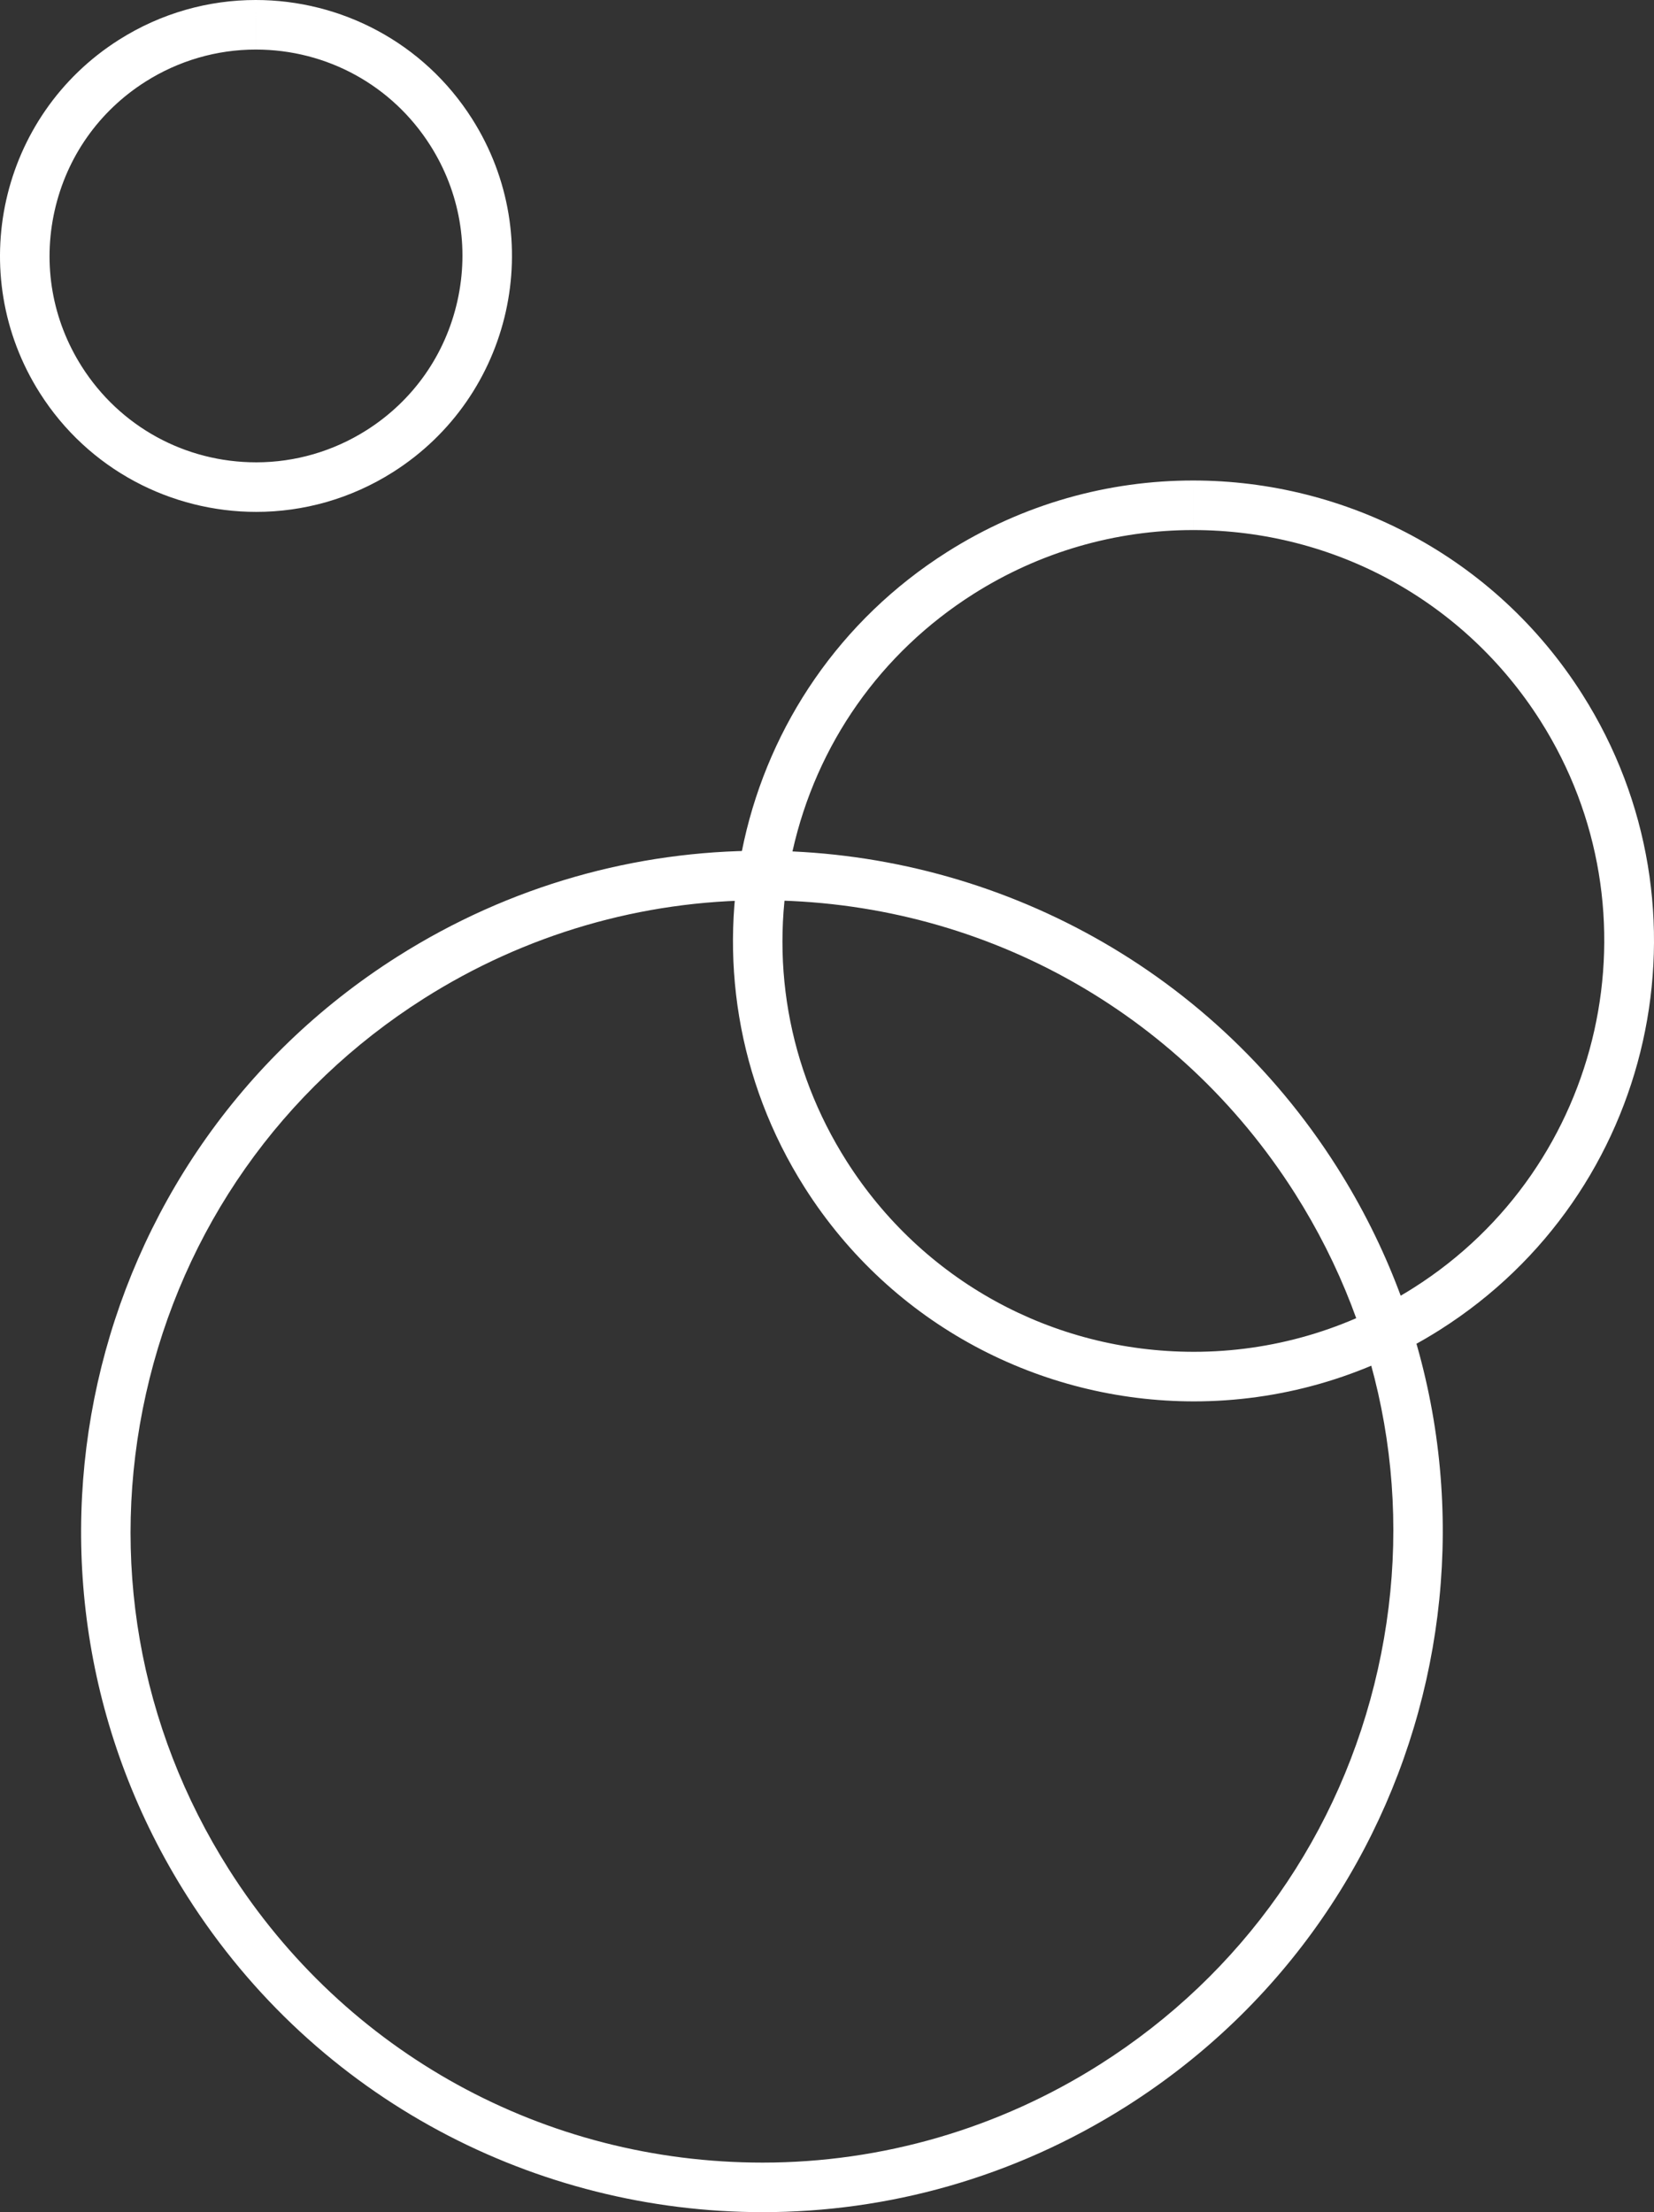
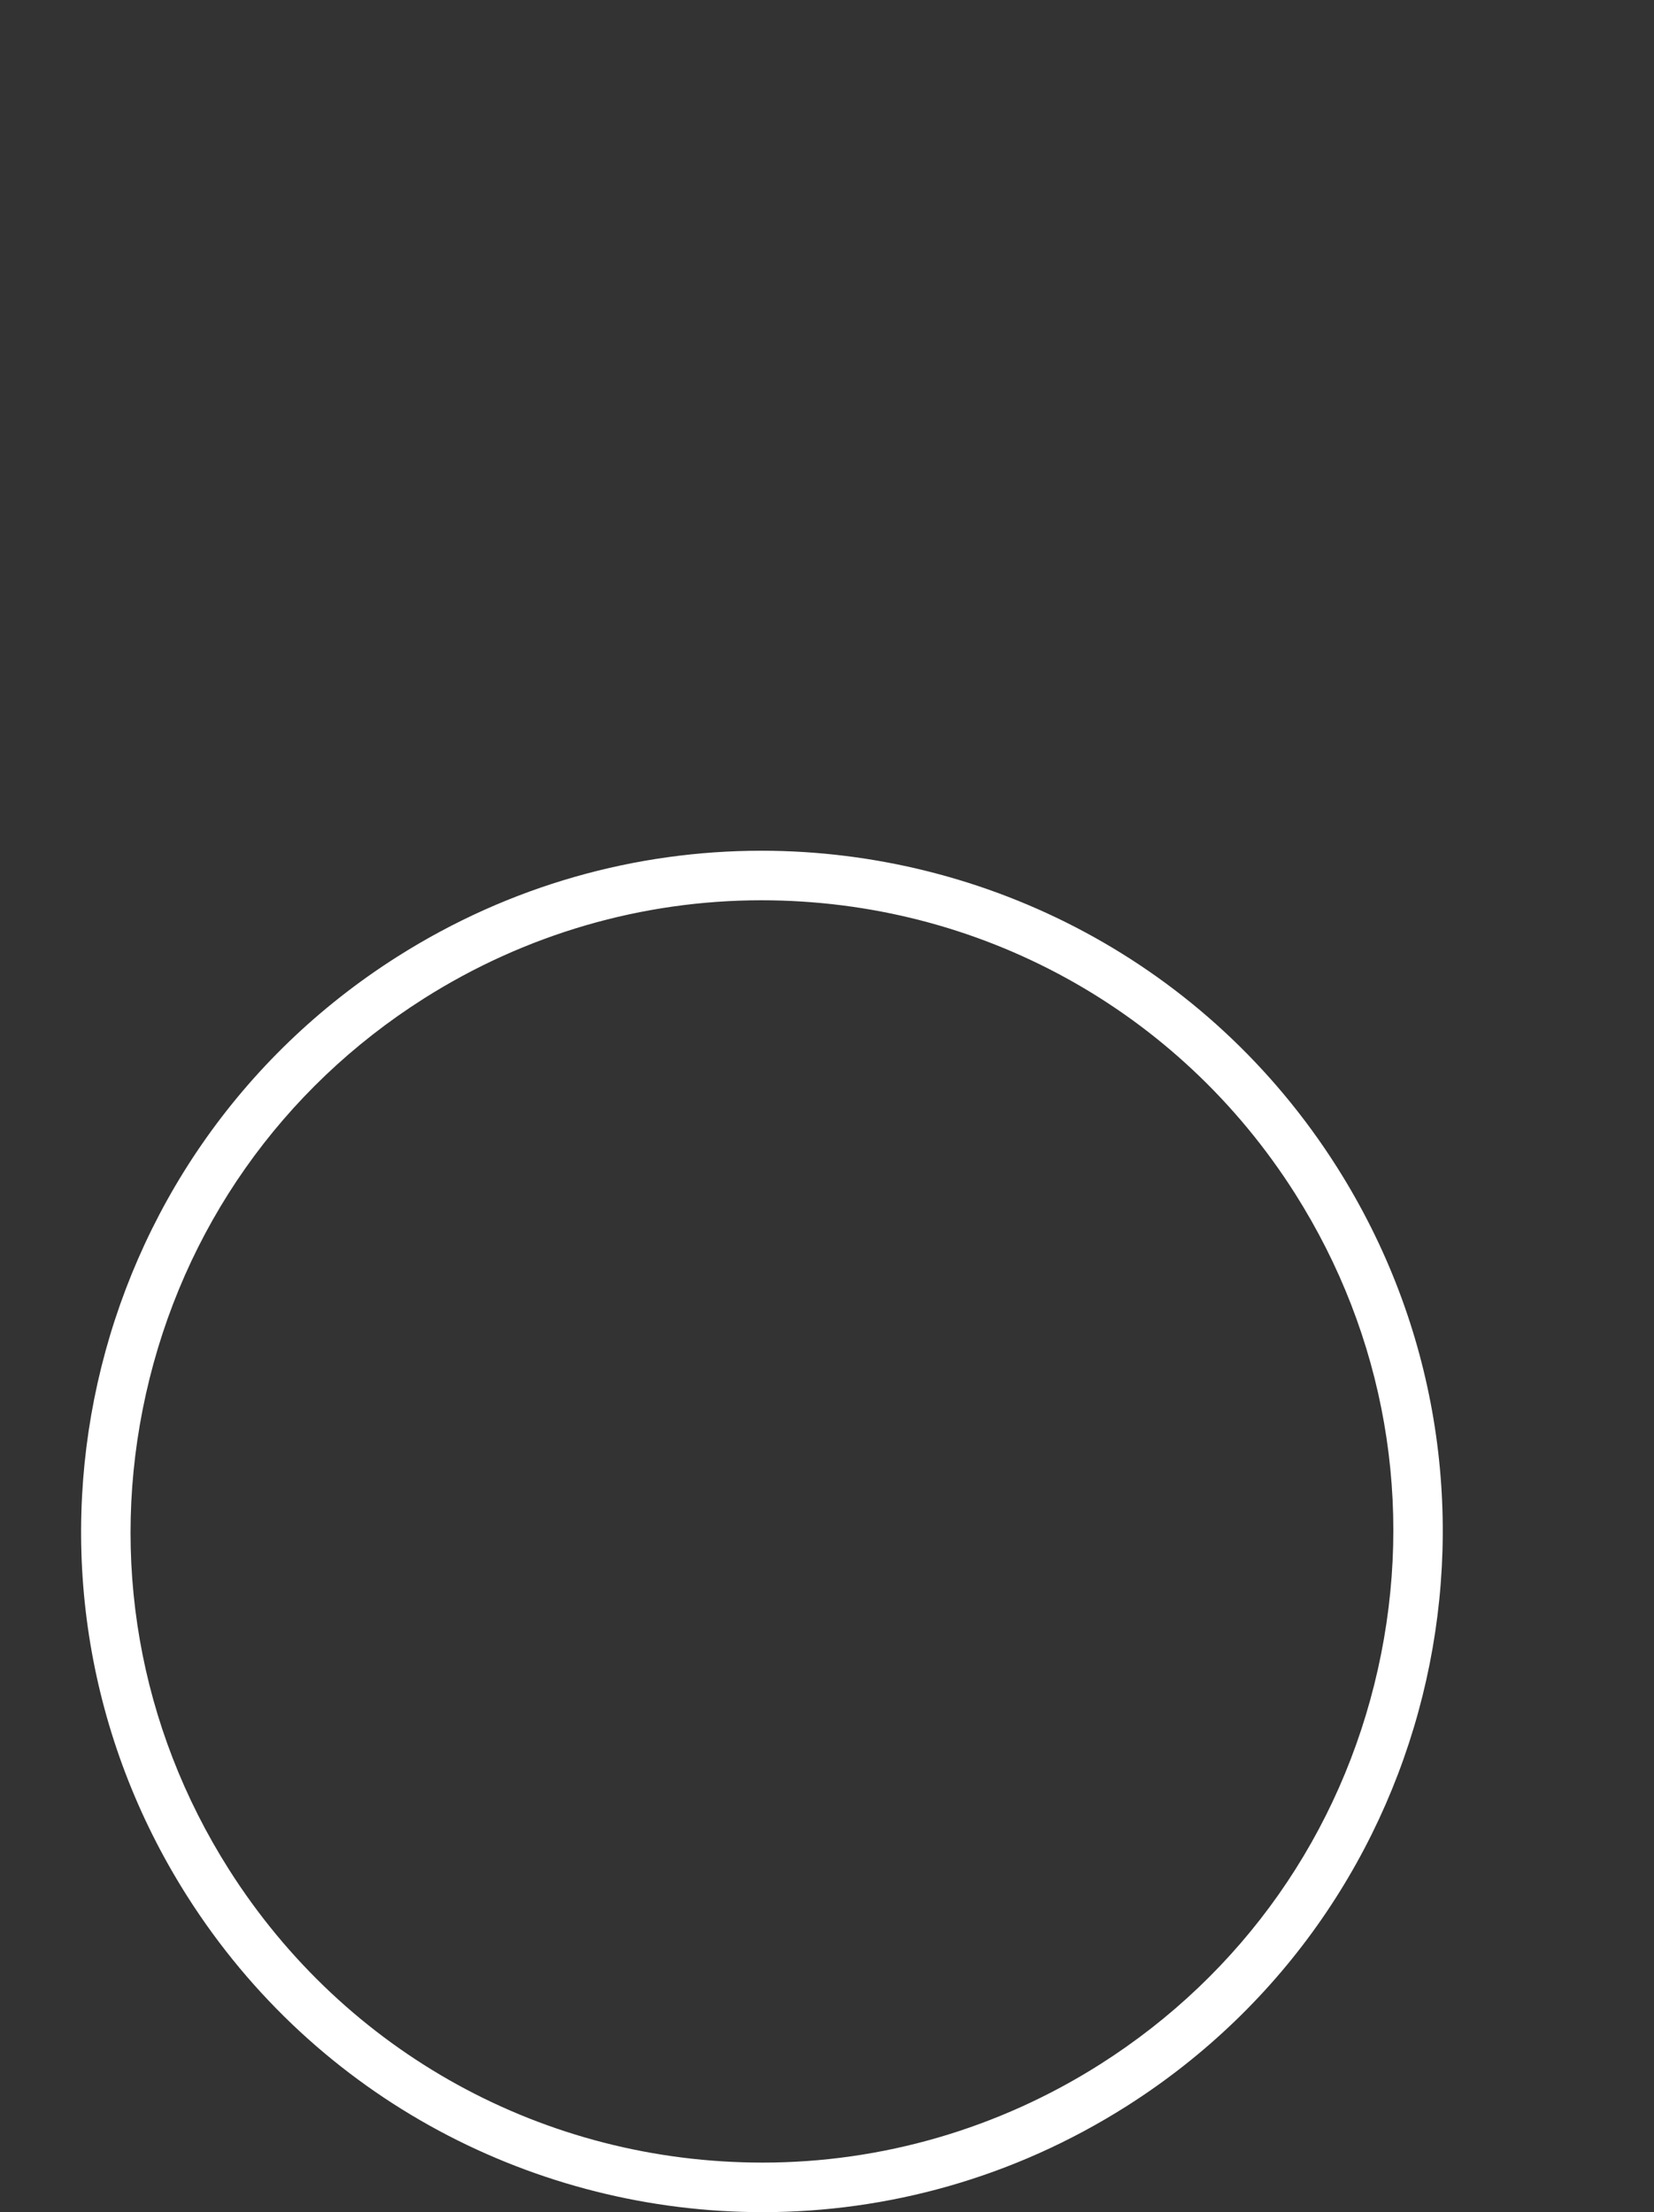
<svg xmlns="http://www.w3.org/2000/svg" id="_レイヤー_2" width="166.847" height="223.191" viewBox="0 0 166.847 223.191">
  <rect x="0" y="0" width="166.847" height="223.191" fill="#333333" stroke="none" />
  <defs>
    <style>.cls-1{fill:#fff;stroke-width:0px;}</style>
  </defs>
  <g id="_コンテンツ">
    <path class="cls-1" d="M76.799,90.832c21.961,0,42.084,11.058,53.831,29.58,9.108,14.362,12.078,31.412,8.363,48.008-3.715,16.596-13.671,30.752-28.033,39.861-10.223,6.483-21.992,9.91-34.034,9.91-21.963,0-42.088-11.058-53.834-29.58-9.108-14.362-12.078-31.412-8.363-48.008,3.715-16.596,13.671-30.752,28.033-39.861,10.222-6.482,21.991-9.909,34.037-9.91h.001M76.795,85.832c-12.576.001-25.306,3.453-36.712,10.687C8.055,116.831-1.443,159.26,18.868,191.288c13.078,20.622,35.321,31.902,58.057,31.902,12.576,0,25.306-3.453,36.712-10.687,32.028-20.311,41.526-62.741,21.215-94.769-13.078-20.622-35.321-31.903-58.057-31.902h0Z" />
-     <path class="cls-1" d="M120.35,48.479v5h.001c14.297,0,27.398,7.199,35.045,19.256,12.24,19.301,6.496,44.962-12.805,57.202-6.655,4.22-14.316,6.451-22.155,6.451-14.299,0-27.401-7.199-35.047-19.256-5.929-9.35-7.863-20.449-5.444-31.253,2.418-10.804,8.9-20.019,18.249-25.949,6.655-4.22,14.316-6.451,22.155-6.451l.001-5M120.349,48.479c-8.507 0-17.117,2.336-24.832,7.229-21.664,13.739-28.088,42.438-14.35,64.102,8.846,13.949,23.891,21.579,39.27,21.579,8.507,0,17.117-2.336,24.832-7.229,21.664-13.739,28.088-42.438,14.35-64.102-8.846-13.949-23.891-21.58-39.27-21.579h0Z" />
-     <path class="cls-1" d="M25.8,0v5c7.183,0,13.764,3.616,17.605,9.673,2.978,4.696,3.949,10.271,2.735,15.698-1.215,5.427-4.47,10.056-9.166,13.034-3.343,2.12-7.19,3.241-11.126,3.241-7.183,0-13.765-3.616-17.606-9.673-2.978-4.696-3.949-10.271-2.735-15.698,1.215-5.427,4.47-10.056,9.166-13.034,3.343-2.12,7.19-3.241,11.126-3.241L25.8,0M25.798,0c-4.729 0-9.515,1.298-13.803,4.018C-.047,11.655-3.619,27.608,4.018,39.651c4.917,7.754,13.28,11.995,21.829,11.995,4.729,0,9.515-1.298,13.803-4.018,12.042-7.637,15.614-23.59,7.977-35.632C42.71,4.241,34.347-0,25.798,0h0Z" />
  </g>
</svg>